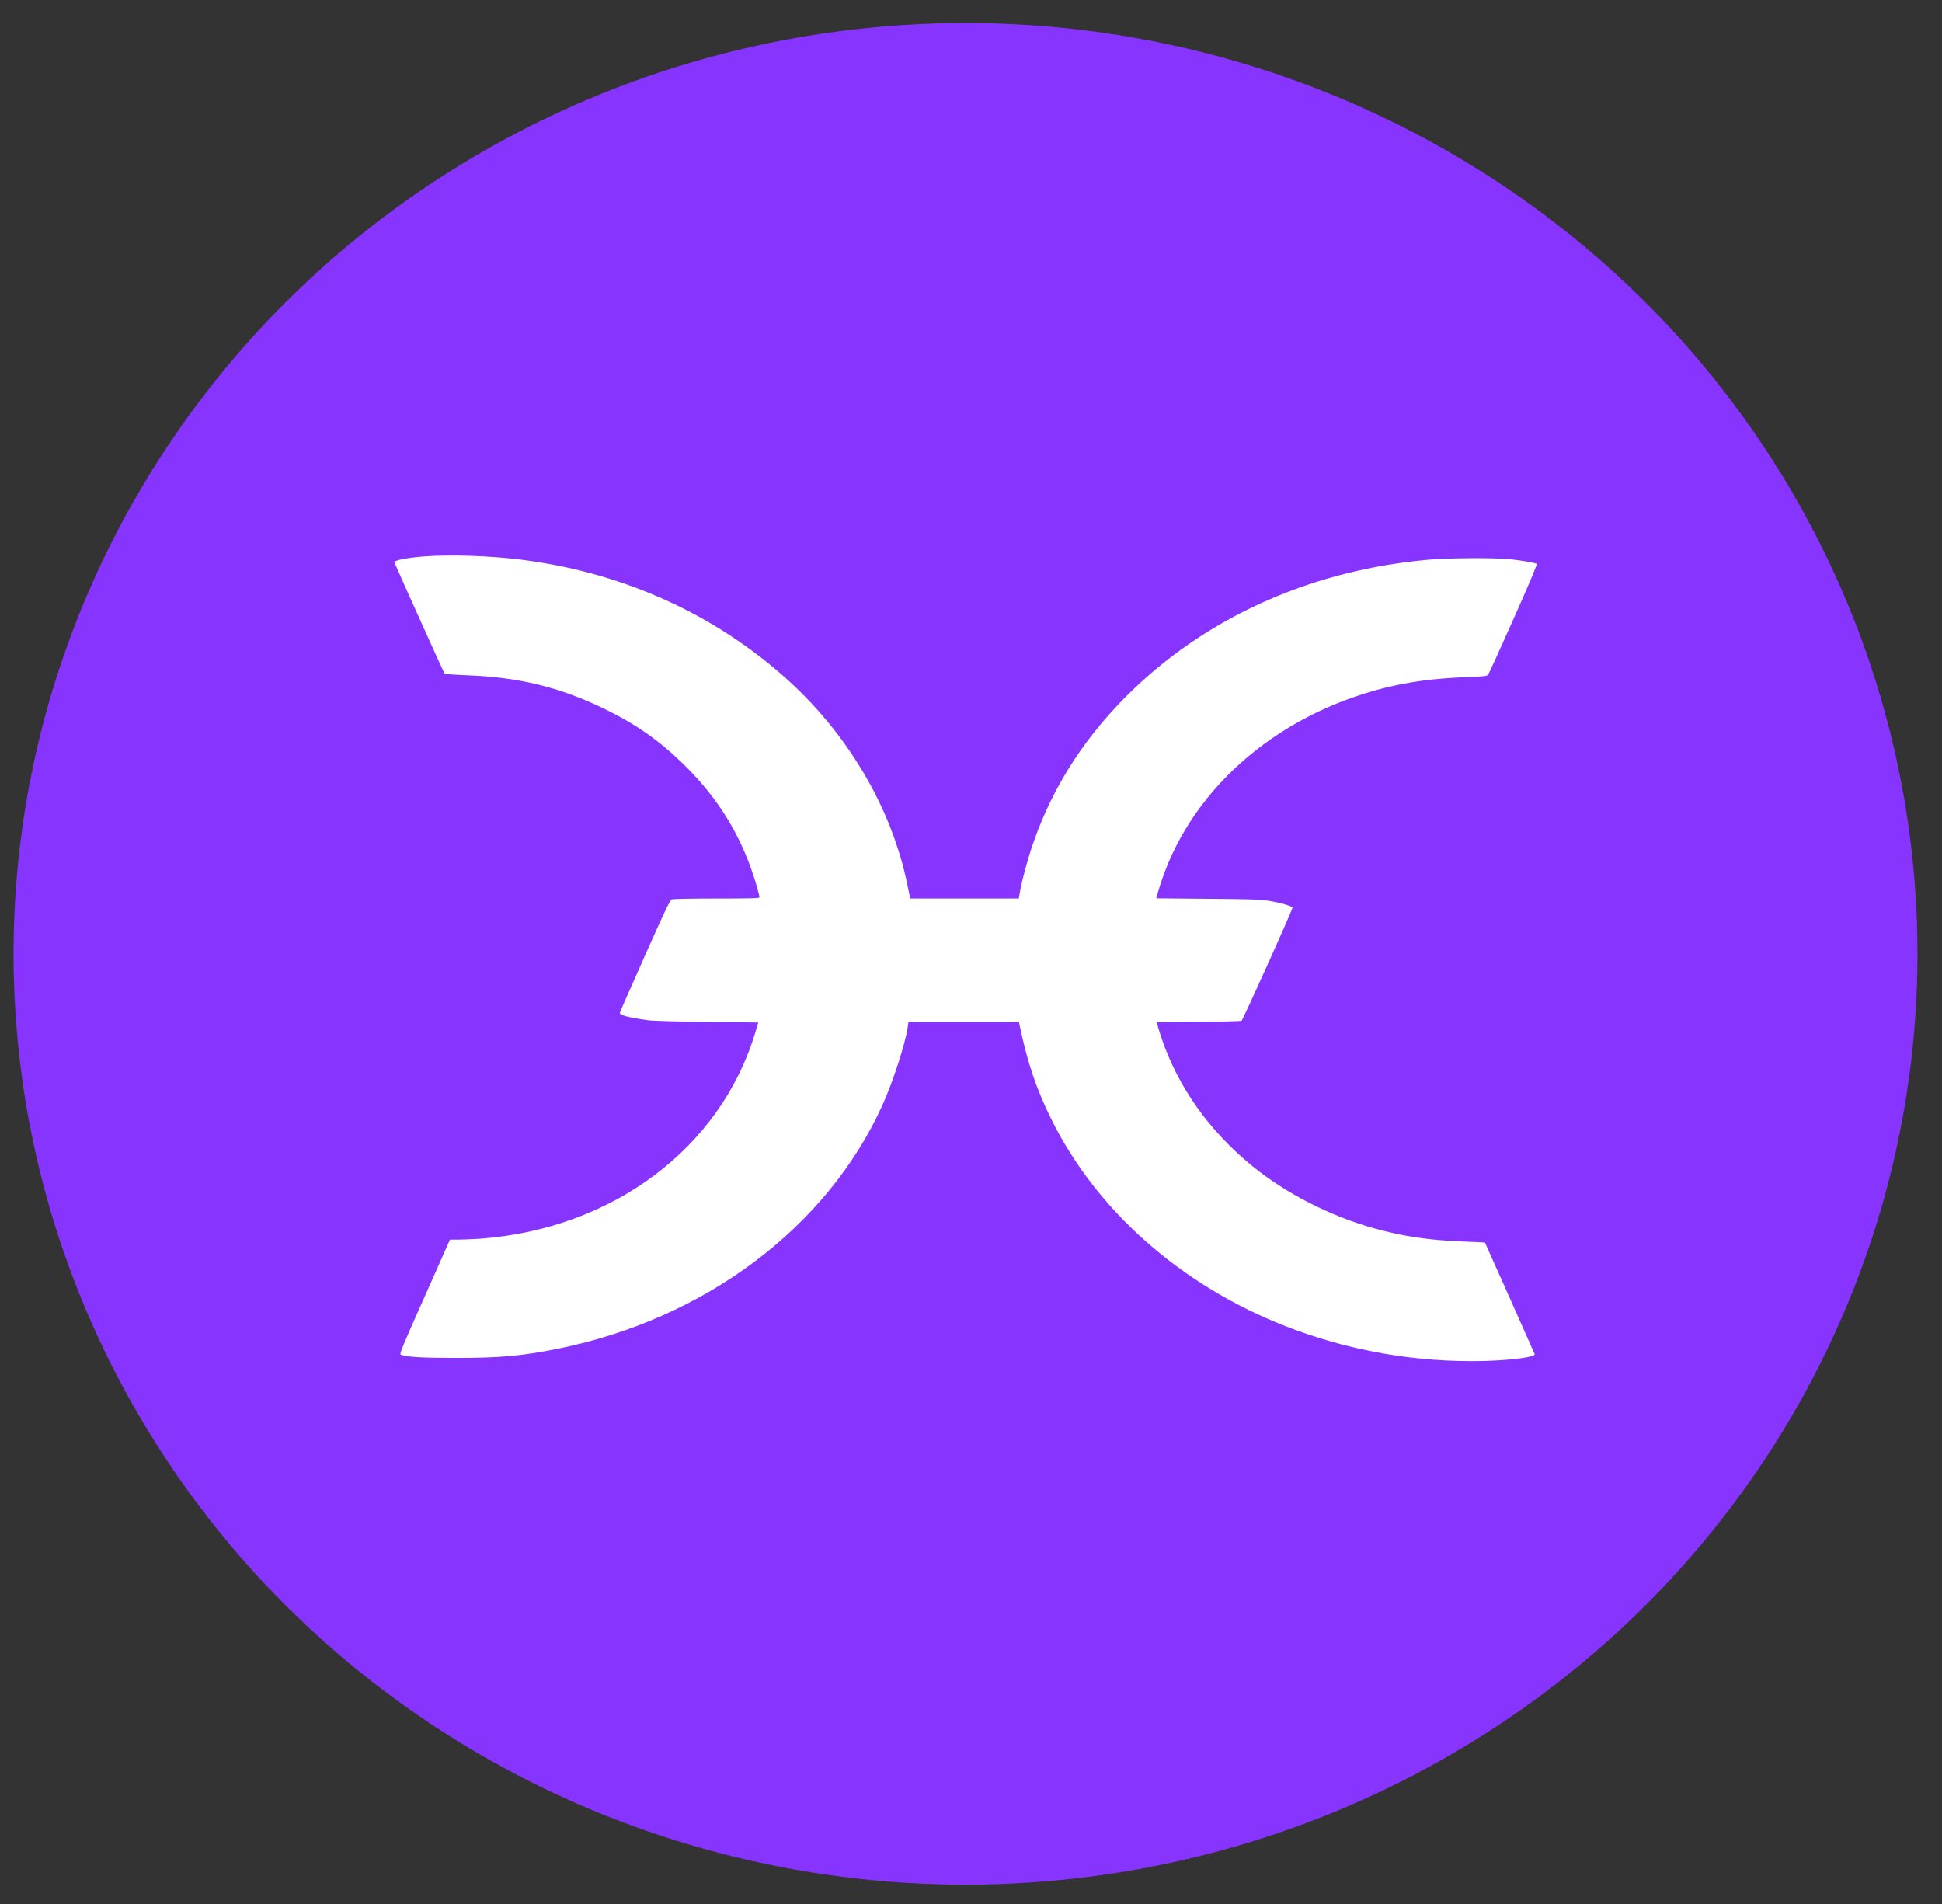
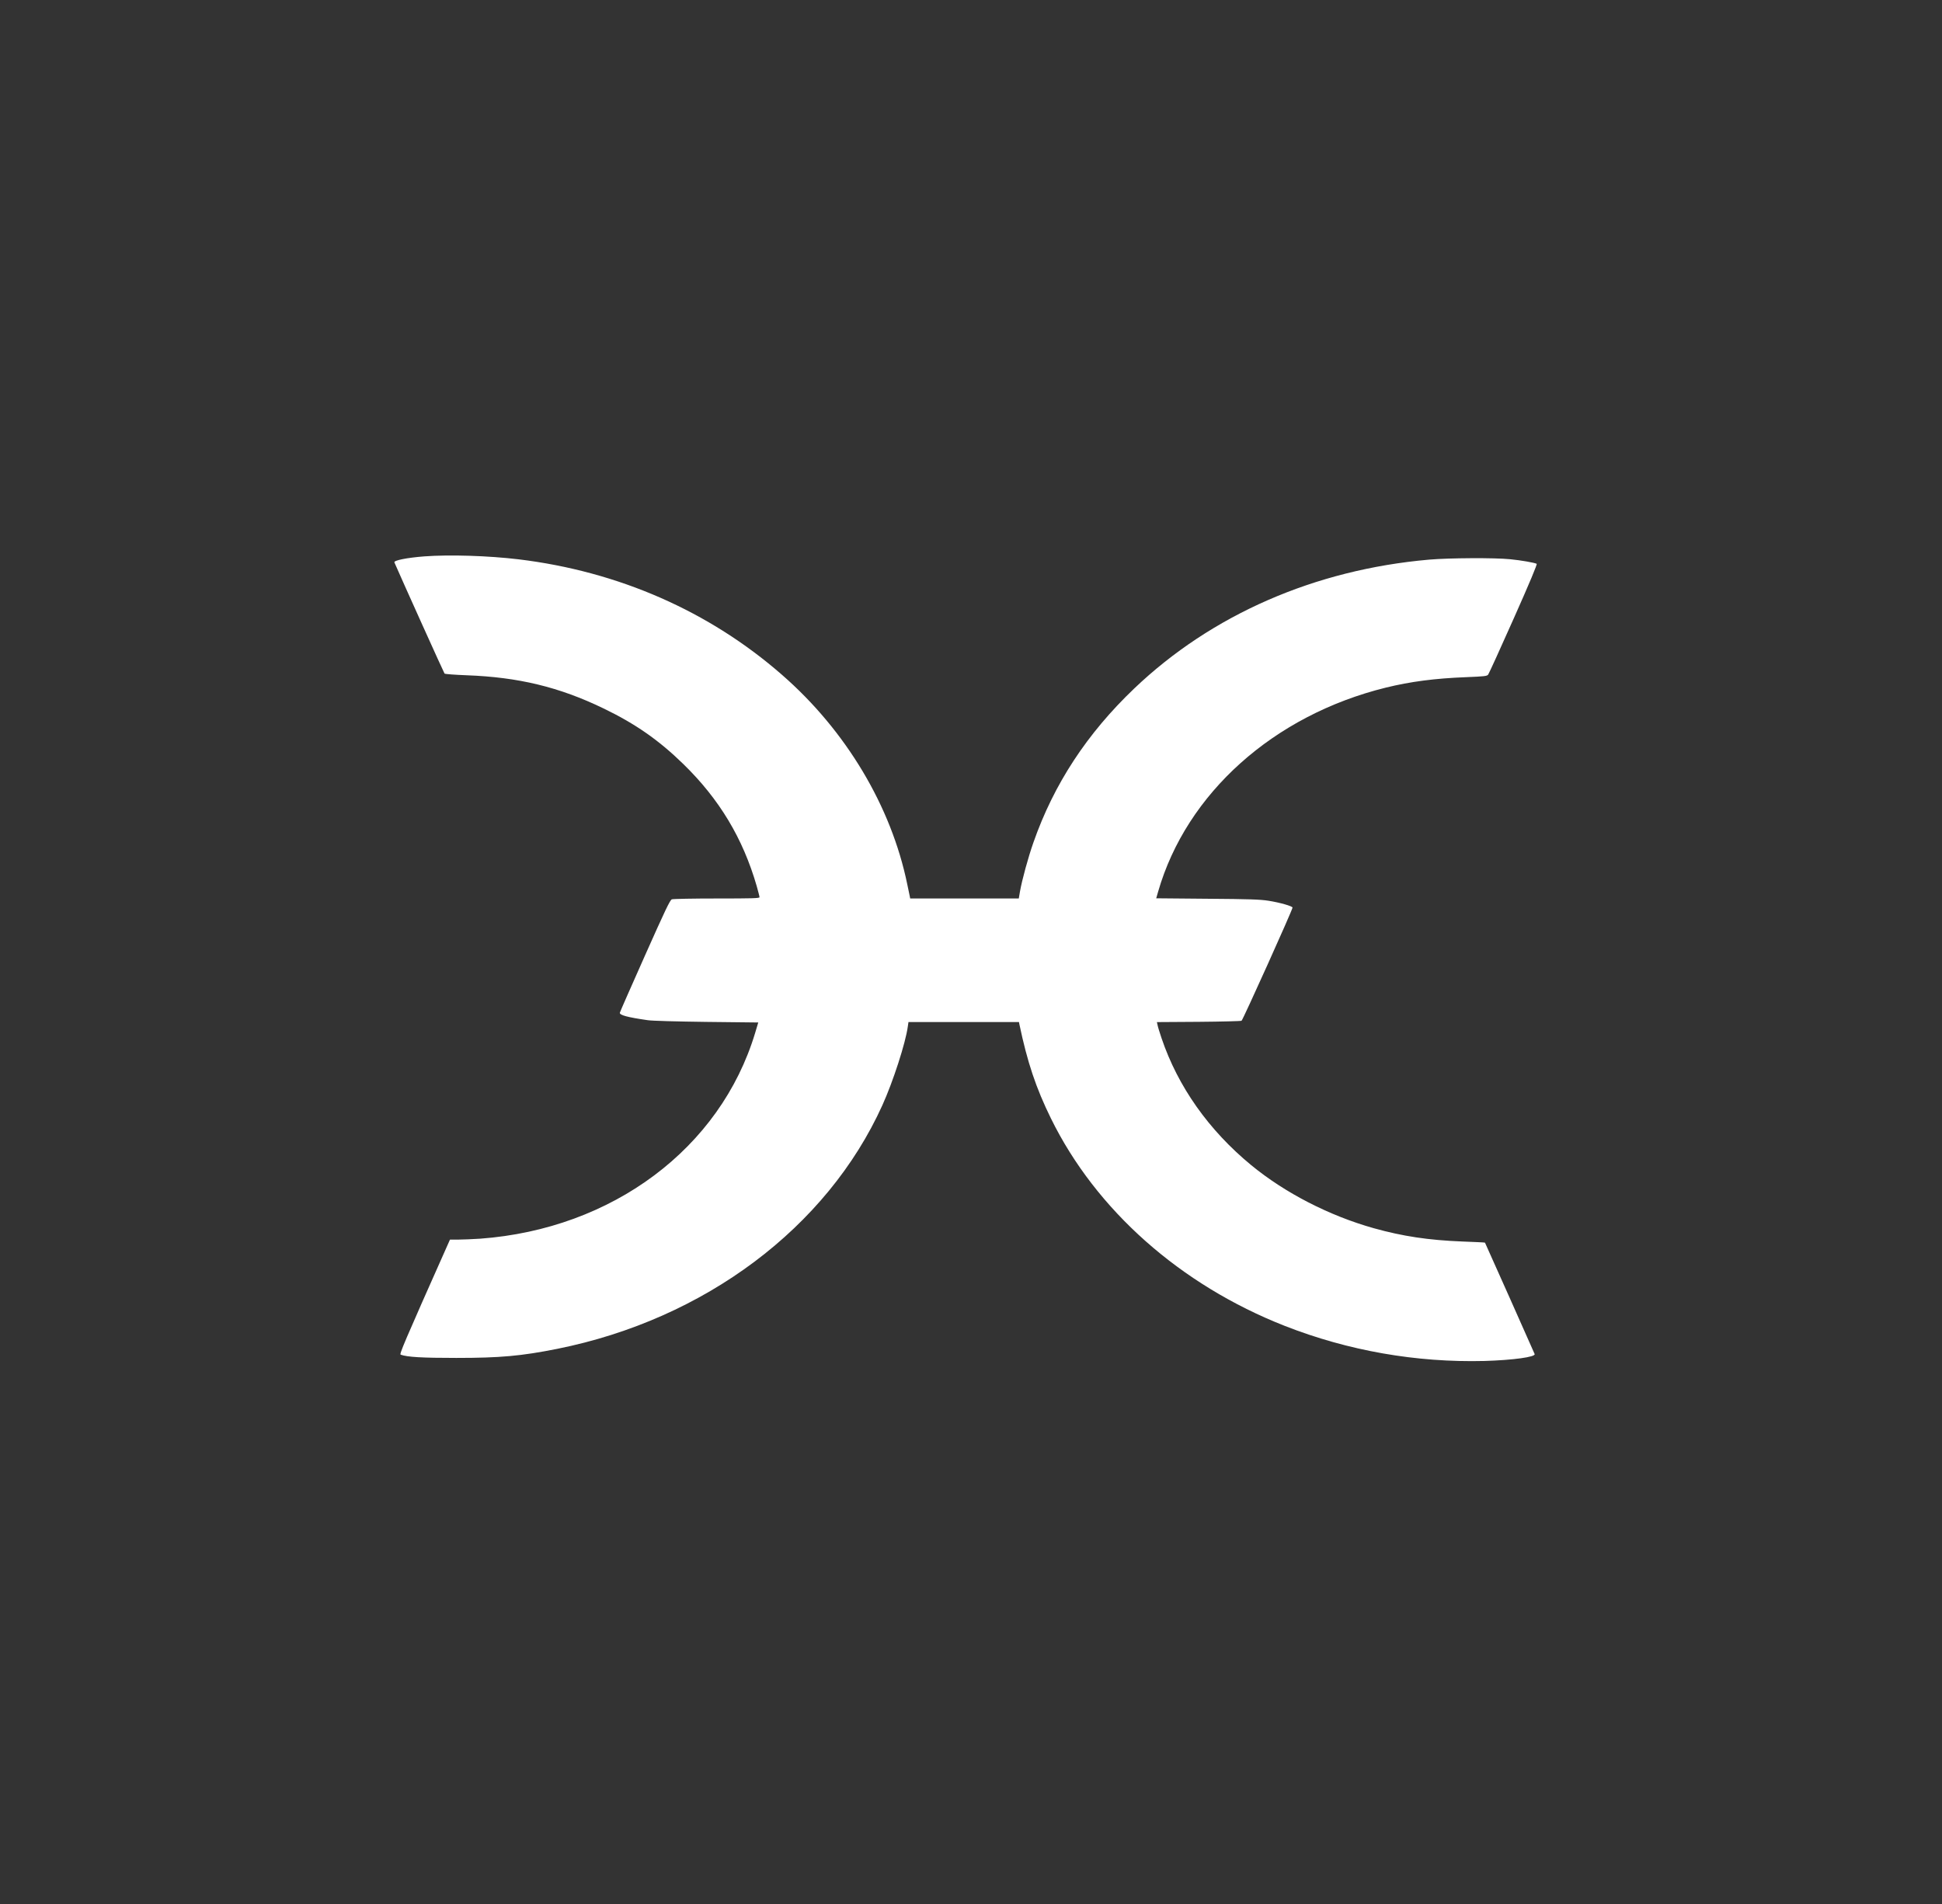
<svg xmlns="http://www.w3.org/2000/svg" viewBox="0 0 51 50" fill="none">
  <rect x="0" y="0" width="51" height="50" fill="#333333" stroke="none" />
-   <ellipse cx="25.356" cy="25.048" rx="25" ry="24.444" fill="#8834FF" />
-   <path d="M11.142 14.611C10.688 14.646 10.338 14.716 10.357 14.768C10.539 15.19 11.659 17.673 11.674 17.688C11.69 17.703 11.95 17.721 12.256 17.733C13.614 17.783 14.688 18.042 15.85 18.604C16.684 19.006 17.302 19.437 17.945 20.064C18.892 20.987 19.509 22.013 19.872 23.268C19.913 23.413 19.946 23.542 19.946 23.562C19.946 23.59 19.739 23.595 18.826 23.595C18.208 23.595 17.677 23.605 17.644 23.617C17.595 23.635 17.468 23.904 16.937 25.095C16.58 25.896 16.284 26.569 16.279 26.592C16.261 26.657 16.475 26.714 17.011 26.791C17.121 26.809 17.779 26.826 18.558 26.836L19.913 26.851L19.831 27.126C18.917 30.155 16.082 32.274 12.608 32.529C12.412 32.541 12.154 32.553 12.034 32.553H11.817L11.149 34.058C10.574 35.343 10.485 35.563 10.523 35.575C10.697 35.638 11.085 35.66 11.983 35.66C13.132 35.66 13.691 35.61 14.637 35.421C18.504 34.645 21.717 32.239 23.172 29.025C23.453 28.406 23.782 27.388 23.84 26.961L23.858 26.839H26.76L26.77 26.894C26.98 27.897 27.207 28.573 27.6 29.372C28.782 31.777 30.997 33.741 33.74 34.819C35.406 35.472 37.191 35.785 38.985 35.74C39.735 35.718 40.333 35.635 40.302 35.558C40.276 35.493 39.005 32.641 38.998 32.633C38.99 32.626 38.727 32.616 38.408 32.603C37.513 32.568 36.839 32.466 36.078 32.254C34.907 31.925 33.748 31.328 32.86 30.599C31.742 29.679 30.933 28.533 30.504 27.263C30.456 27.118 30.407 26.966 30.4 26.921L30.382 26.841L31.474 26.834C32.074 26.829 32.584 26.816 32.605 26.806C32.638 26.789 33.944 23.892 33.944 23.834C33.944 23.797 33.615 23.702 33.317 23.655C33.097 23.62 32.819 23.61 31.709 23.602L30.364 23.59L30.415 23.413C31.16 20.832 33.447 18.784 36.395 18.057C37.045 17.898 37.678 17.815 38.5 17.783C38.99 17.763 39.051 17.756 39.082 17.715C39.102 17.688 39.404 17.027 39.751 16.246C40.177 15.29 40.373 14.818 40.356 14.806C40.299 14.776 39.942 14.713 39.661 14.686C39.253 14.644 38.061 14.651 37.535 14.696C34.529 14.958 31.819 16.143 29.787 18.08C28.547 19.263 27.676 20.59 27.14 22.122C27.003 22.509 26.837 23.118 26.786 23.413L26.755 23.595H23.903L23.892 23.537C23.885 23.508 23.857 23.365 23.826 23.221C23.405 21.174 22.216 19.185 20.536 17.721C18.625 16.051 16.241 15.005 13.617 14.688C12.829 14.594 11.812 14.561 11.142 14.611Z" fill="white" />
+   <path d="M11.142 14.611C10.688 14.646 10.338 14.716 10.357 14.768C10.539 15.19 11.659 17.673 11.674 17.688C11.69 17.703 11.95 17.721 12.256 17.733C13.614 17.783 14.688 18.042 15.85 18.604C16.684 19.006 17.302 19.437 17.945 20.064C18.892 20.987 19.509 22.013 19.872 23.268C19.913 23.413 19.946 23.542 19.946 23.562C19.946 23.59 19.739 23.595 18.826 23.595C18.208 23.595 17.677 23.605 17.644 23.617C17.595 23.635 17.468 23.904 16.937 25.095C16.58 25.896 16.284 26.569 16.279 26.592C16.261 26.657 16.475 26.714 17.011 26.791C17.121 26.809 17.779 26.826 18.558 26.836L19.913 26.851L19.831 27.126C18.917 30.155 16.082 32.274 12.608 32.529C12.412 32.541 12.154 32.553 12.034 32.553H11.817C10.574 35.343 10.485 35.563 10.523 35.575C10.697 35.638 11.085 35.66 11.983 35.66C13.132 35.66 13.691 35.61 14.637 35.421C18.504 34.645 21.717 32.239 23.172 29.025C23.453 28.406 23.782 27.388 23.84 26.961L23.858 26.839H26.76L26.77 26.894C26.98 27.897 27.207 28.573 27.6 29.372C28.782 31.777 30.997 33.741 33.74 34.819C35.406 35.472 37.191 35.785 38.985 35.74C39.735 35.718 40.333 35.635 40.302 35.558C40.276 35.493 39.005 32.641 38.998 32.633C38.99 32.626 38.727 32.616 38.408 32.603C37.513 32.568 36.839 32.466 36.078 32.254C34.907 31.925 33.748 31.328 32.86 30.599C31.742 29.679 30.933 28.533 30.504 27.263C30.456 27.118 30.407 26.966 30.4 26.921L30.382 26.841L31.474 26.834C32.074 26.829 32.584 26.816 32.605 26.806C32.638 26.789 33.944 23.892 33.944 23.834C33.944 23.797 33.615 23.702 33.317 23.655C33.097 23.62 32.819 23.61 31.709 23.602L30.364 23.59L30.415 23.413C31.16 20.832 33.447 18.784 36.395 18.057C37.045 17.898 37.678 17.815 38.5 17.783C38.99 17.763 39.051 17.756 39.082 17.715C39.102 17.688 39.404 17.027 39.751 16.246C40.177 15.29 40.373 14.818 40.356 14.806C40.299 14.776 39.942 14.713 39.661 14.686C39.253 14.644 38.061 14.651 37.535 14.696C34.529 14.958 31.819 16.143 29.787 18.08C28.547 19.263 27.676 20.59 27.14 22.122C27.003 22.509 26.837 23.118 26.786 23.413L26.755 23.595H23.903L23.892 23.537C23.885 23.508 23.857 23.365 23.826 23.221C23.405 21.174 22.216 19.185 20.536 17.721C18.625 16.051 16.241 15.005 13.617 14.688C12.829 14.594 11.812 14.561 11.142 14.611Z" fill="white" />
</svg>